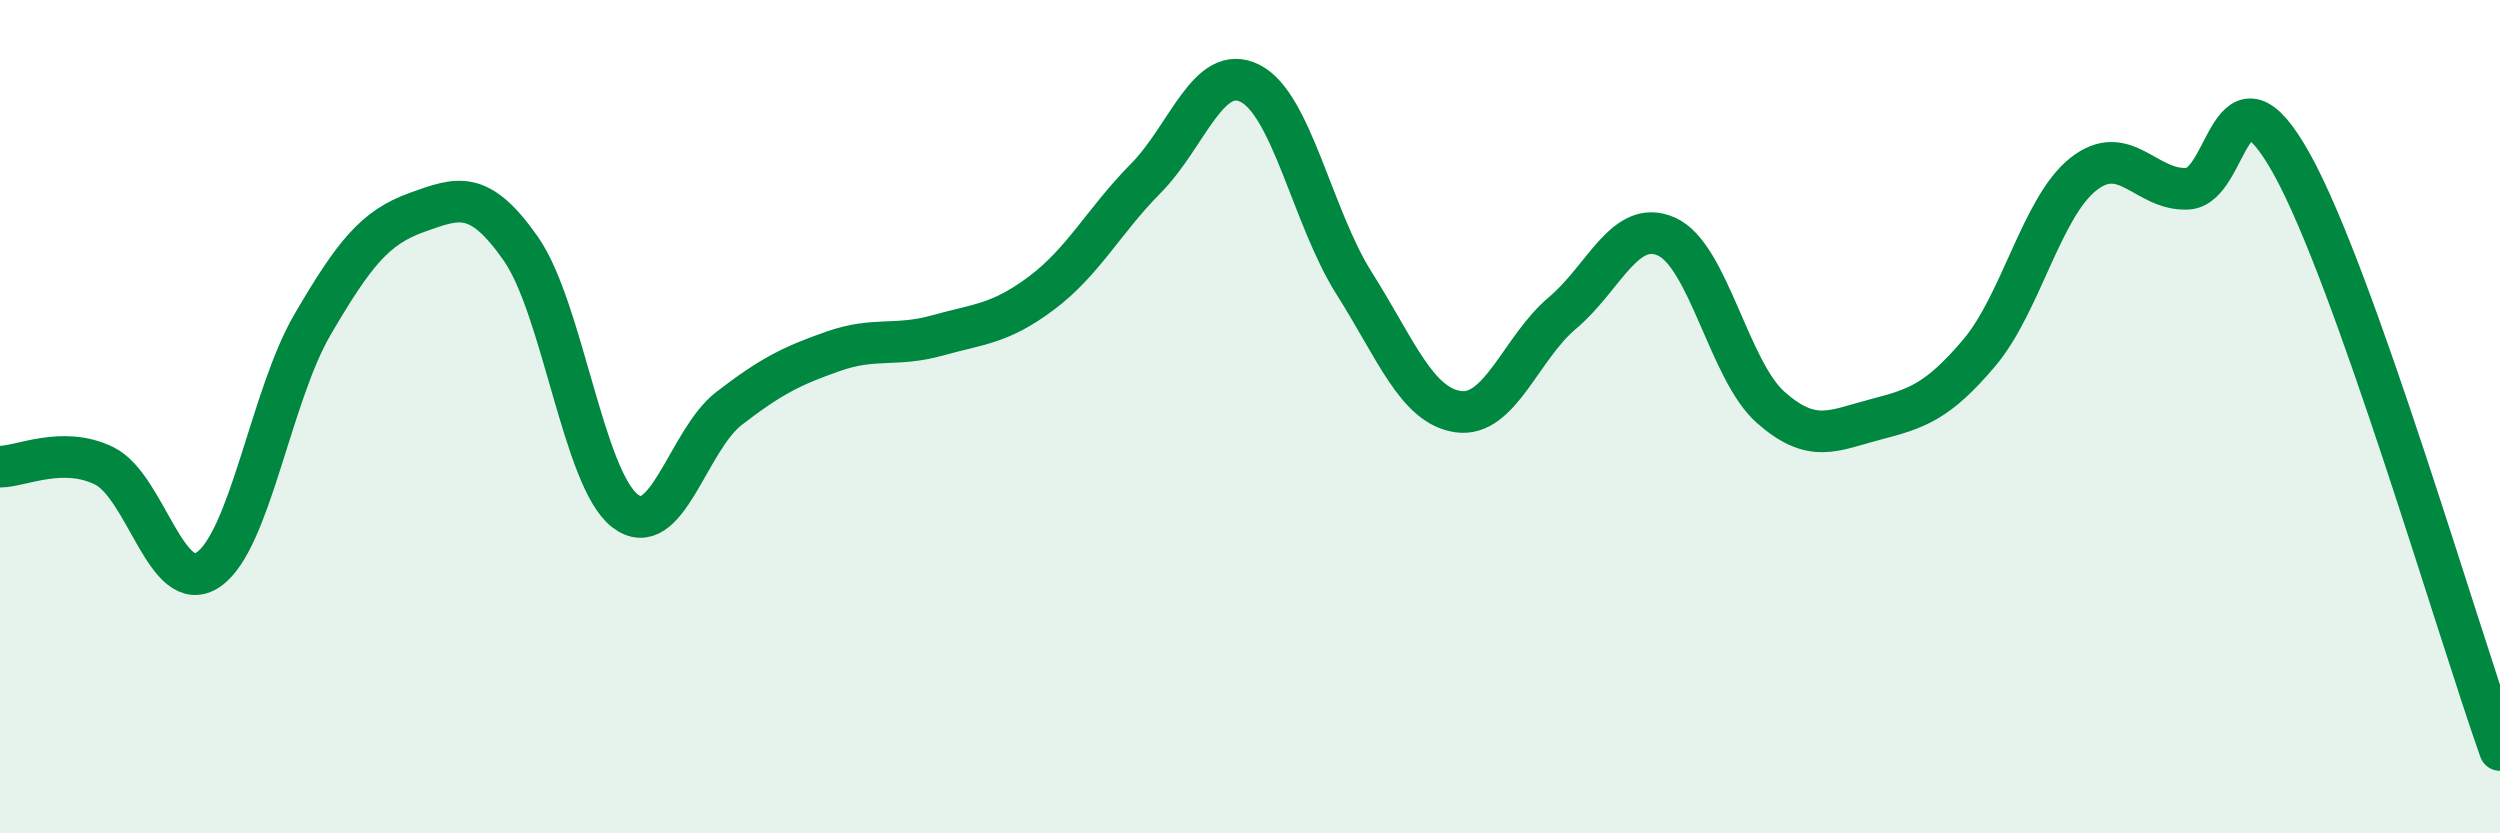
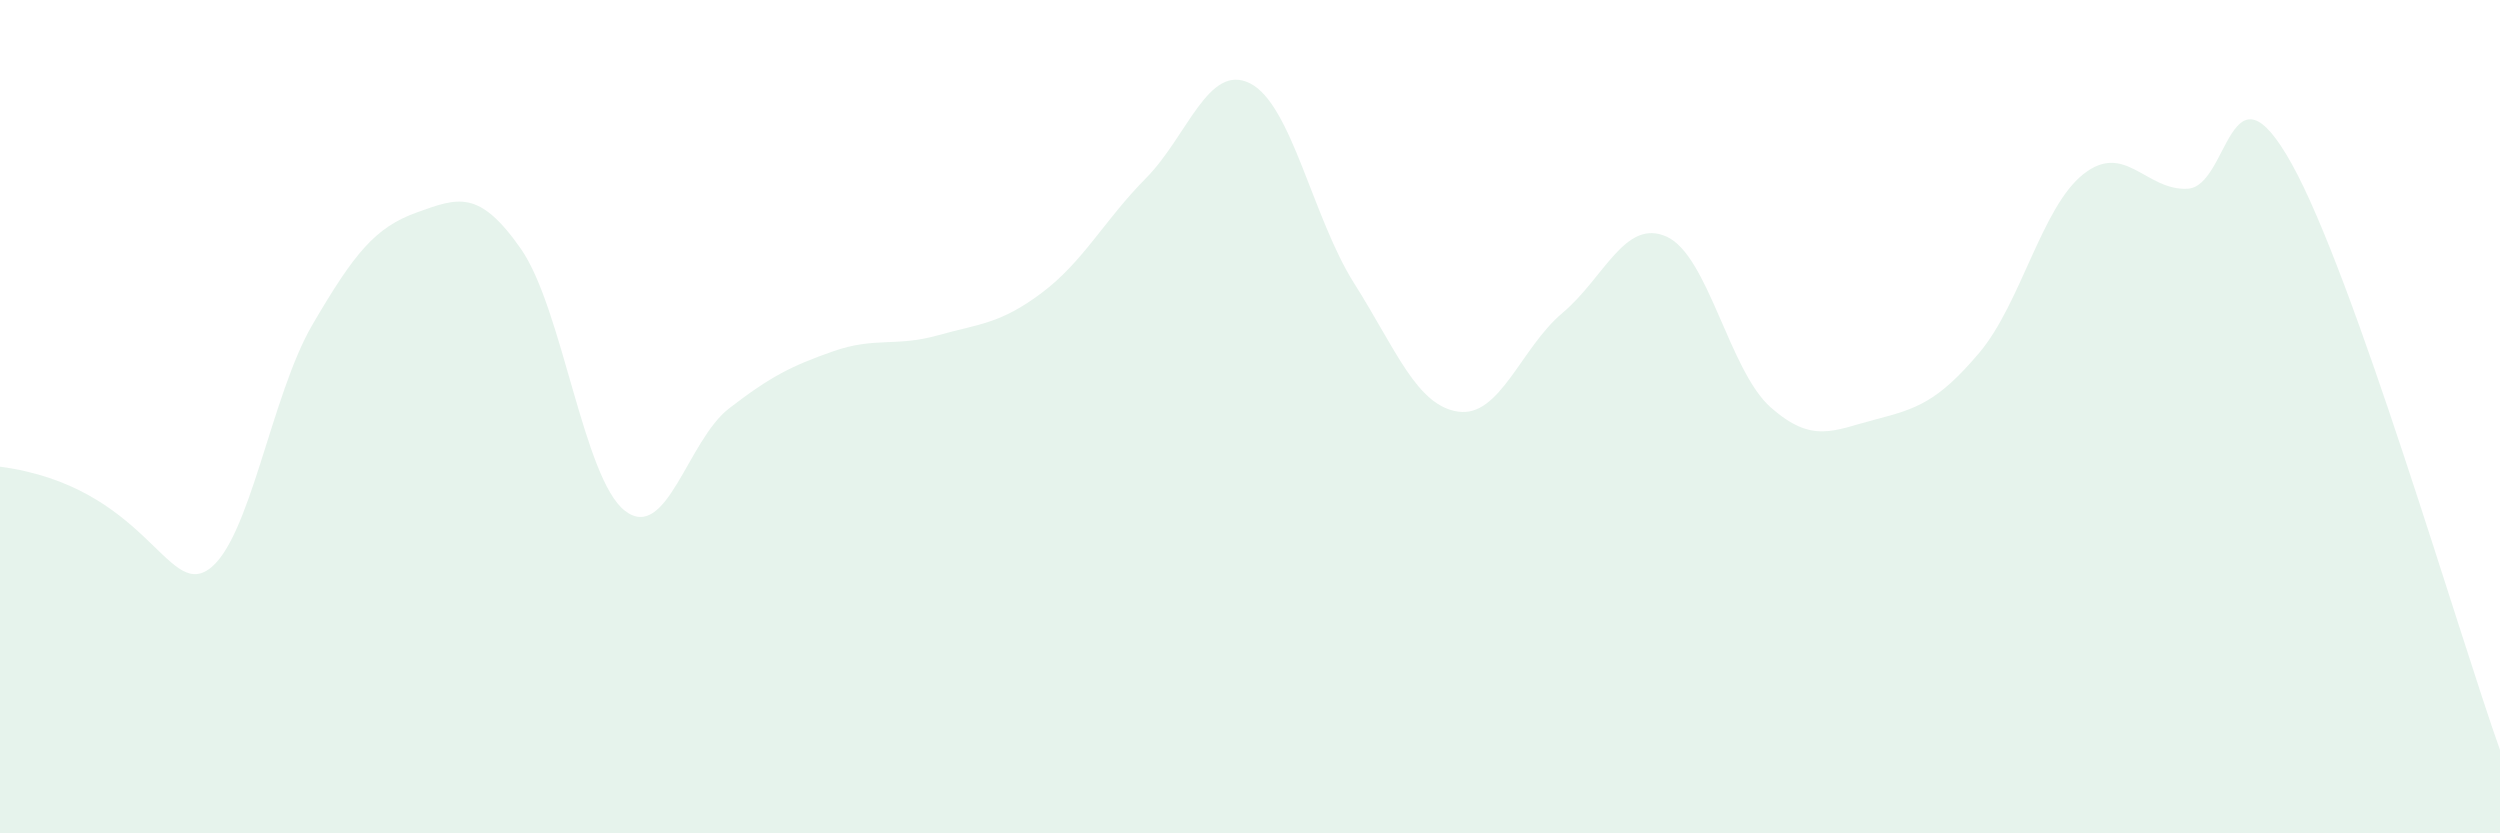
<svg xmlns="http://www.w3.org/2000/svg" width="60" height="20" viewBox="0 0 60 20">
-   <path d="M 0,11.2 C 0.5,11.2 1.5,10.69 2.5,11.18 C 3.5,11.67 4,14.35 5,13.67 C 6,12.99 6.5,9.5 7.5,7.79 C 8.5,6.08 9,5.46 10,5.1 C 11,4.74 11.5,4.54 12.5,5.97 C 13.5,7.4 14,11.49 15,12.26 C 16,13.03 16.5,10.57 17.5,9.8 C 18.5,9.03 19,8.78 20,8.43 C 21,8.08 21.5,8.33 22.5,8.05 C 23.5,7.77 24,7.78 25,7.03 C 26,6.28 26.5,5.29 27.5,4.28 C 28.5,3.27 29,1.5 30,2 C 31,2.5 31.5,5.22 32.5,6.8 C 33.5,8.38 34,9.74 35,9.88 C 36,10.02 36.5,8.35 37.5,7.51 C 38.5,6.67 39,5.23 40,5.68 C 41,6.13 41.5,8.9 42.5,9.78 C 43.5,10.66 44,10.33 45,10.07 C 46,9.81 46.5,9.65 47.5,8.47 C 48.5,7.29 49,4.97 50,4.18 C 51,3.39 51.5,4.58 52.5,4.53 C 53.5,4.48 53.5,1.24 55,3.93 C 56.5,6.62 59,15.19 60,18L60 20L0 20Z" fill="#008740" opacity="0.1" stroke-linecap="round" stroke-linejoin="round" />
-   <path d="M 0,11.2 C 0.5,11.2 1.5,10.69 2.5,11.18 C 3.5,11.67 4,14.35 5,13.67 C 6,12.99 6.5,9.5 7.5,7.79 C 8.5,6.08 9,5.46 10,5.1 C 11,4.74 11.5,4.54 12.5,5.97 C 13.5,7.4 14,11.49 15,12.26 C 16,13.03 16.5,10.57 17.5,9.8 C 18.5,9.03 19,8.78 20,8.43 C 21,8.08 21.5,8.33 22.5,8.05 C 23.5,7.77 24,7.78 25,7.03 C 26,6.28 26.5,5.29 27.5,4.28 C 28.5,3.27 29,1.5 30,2 C 31,2.5 31.5,5.22 32.5,6.8 C 33.5,8.38 34,9.74 35,9.88 C 36,10.02 36.5,8.35 37.5,7.51 C 38.5,6.67 39,5.23 40,5.68 C 41,6.13 41.5,8.9 42.5,9.78 C 43.5,10.66 44,10.33 45,10.07 C 46,9.81 46.5,9.65 47.5,8.47 C 48.5,7.29 49,4.97 50,4.18 C 51,3.39 51.5,4.58 52.5,4.53 C 53.5,4.48 53.5,1.24 55,3.93 C 56.5,6.62 59,15.19 60,18" stroke="#008740" stroke-width="1" fill="none" stroke-linecap="round" stroke-linejoin="round" />
+   <path d="M 0,11.2 C 3.5,11.67 4,14.35 5,13.67 C 6,12.99 6.5,9.5 7.5,7.79 C 8.5,6.08 9,5.46 10,5.1 C 11,4.74 11.5,4.54 12.5,5.97 C 13.5,7.4 14,11.49 15,12.26 C 16,13.03 16.5,10.57 17.5,9.8 C 18.5,9.03 19,8.78 20,8.43 C 21,8.08 21.5,8.33 22.5,8.05 C 23.5,7.77 24,7.78 25,7.03 C 26,6.28 26.5,5.29 27.5,4.28 C 28.5,3.27 29,1.5 30,2 C 31,2.5 31.5,5.22 32.5,6.8 C 33.5,8.38 34,9.74 35,9.88 C 36,10.02 36.5,8.35 37.5,7.51 C 38.5,6.67 39,5.23 40,5.68 C 41,6.13 41.5,8.9 42.5,9.78 C 43.5,10.66 44,10.33 45,10.07 C 46,9.81 46.5,9.65 47.5,8.47 C 48.5,7.29 49,4.97 50,4.18 C 51,3.39 51.5,4.58 52.5,4.53 C 53.5,4.48 53.5,1.24 55,3.93 C 56.5,6.62 59,15.19 60,18L60 20L0 20Z" fill="#008740" opacity="0.1" stroke-linecap="round" stroke-linejoin="round" />
</svg>